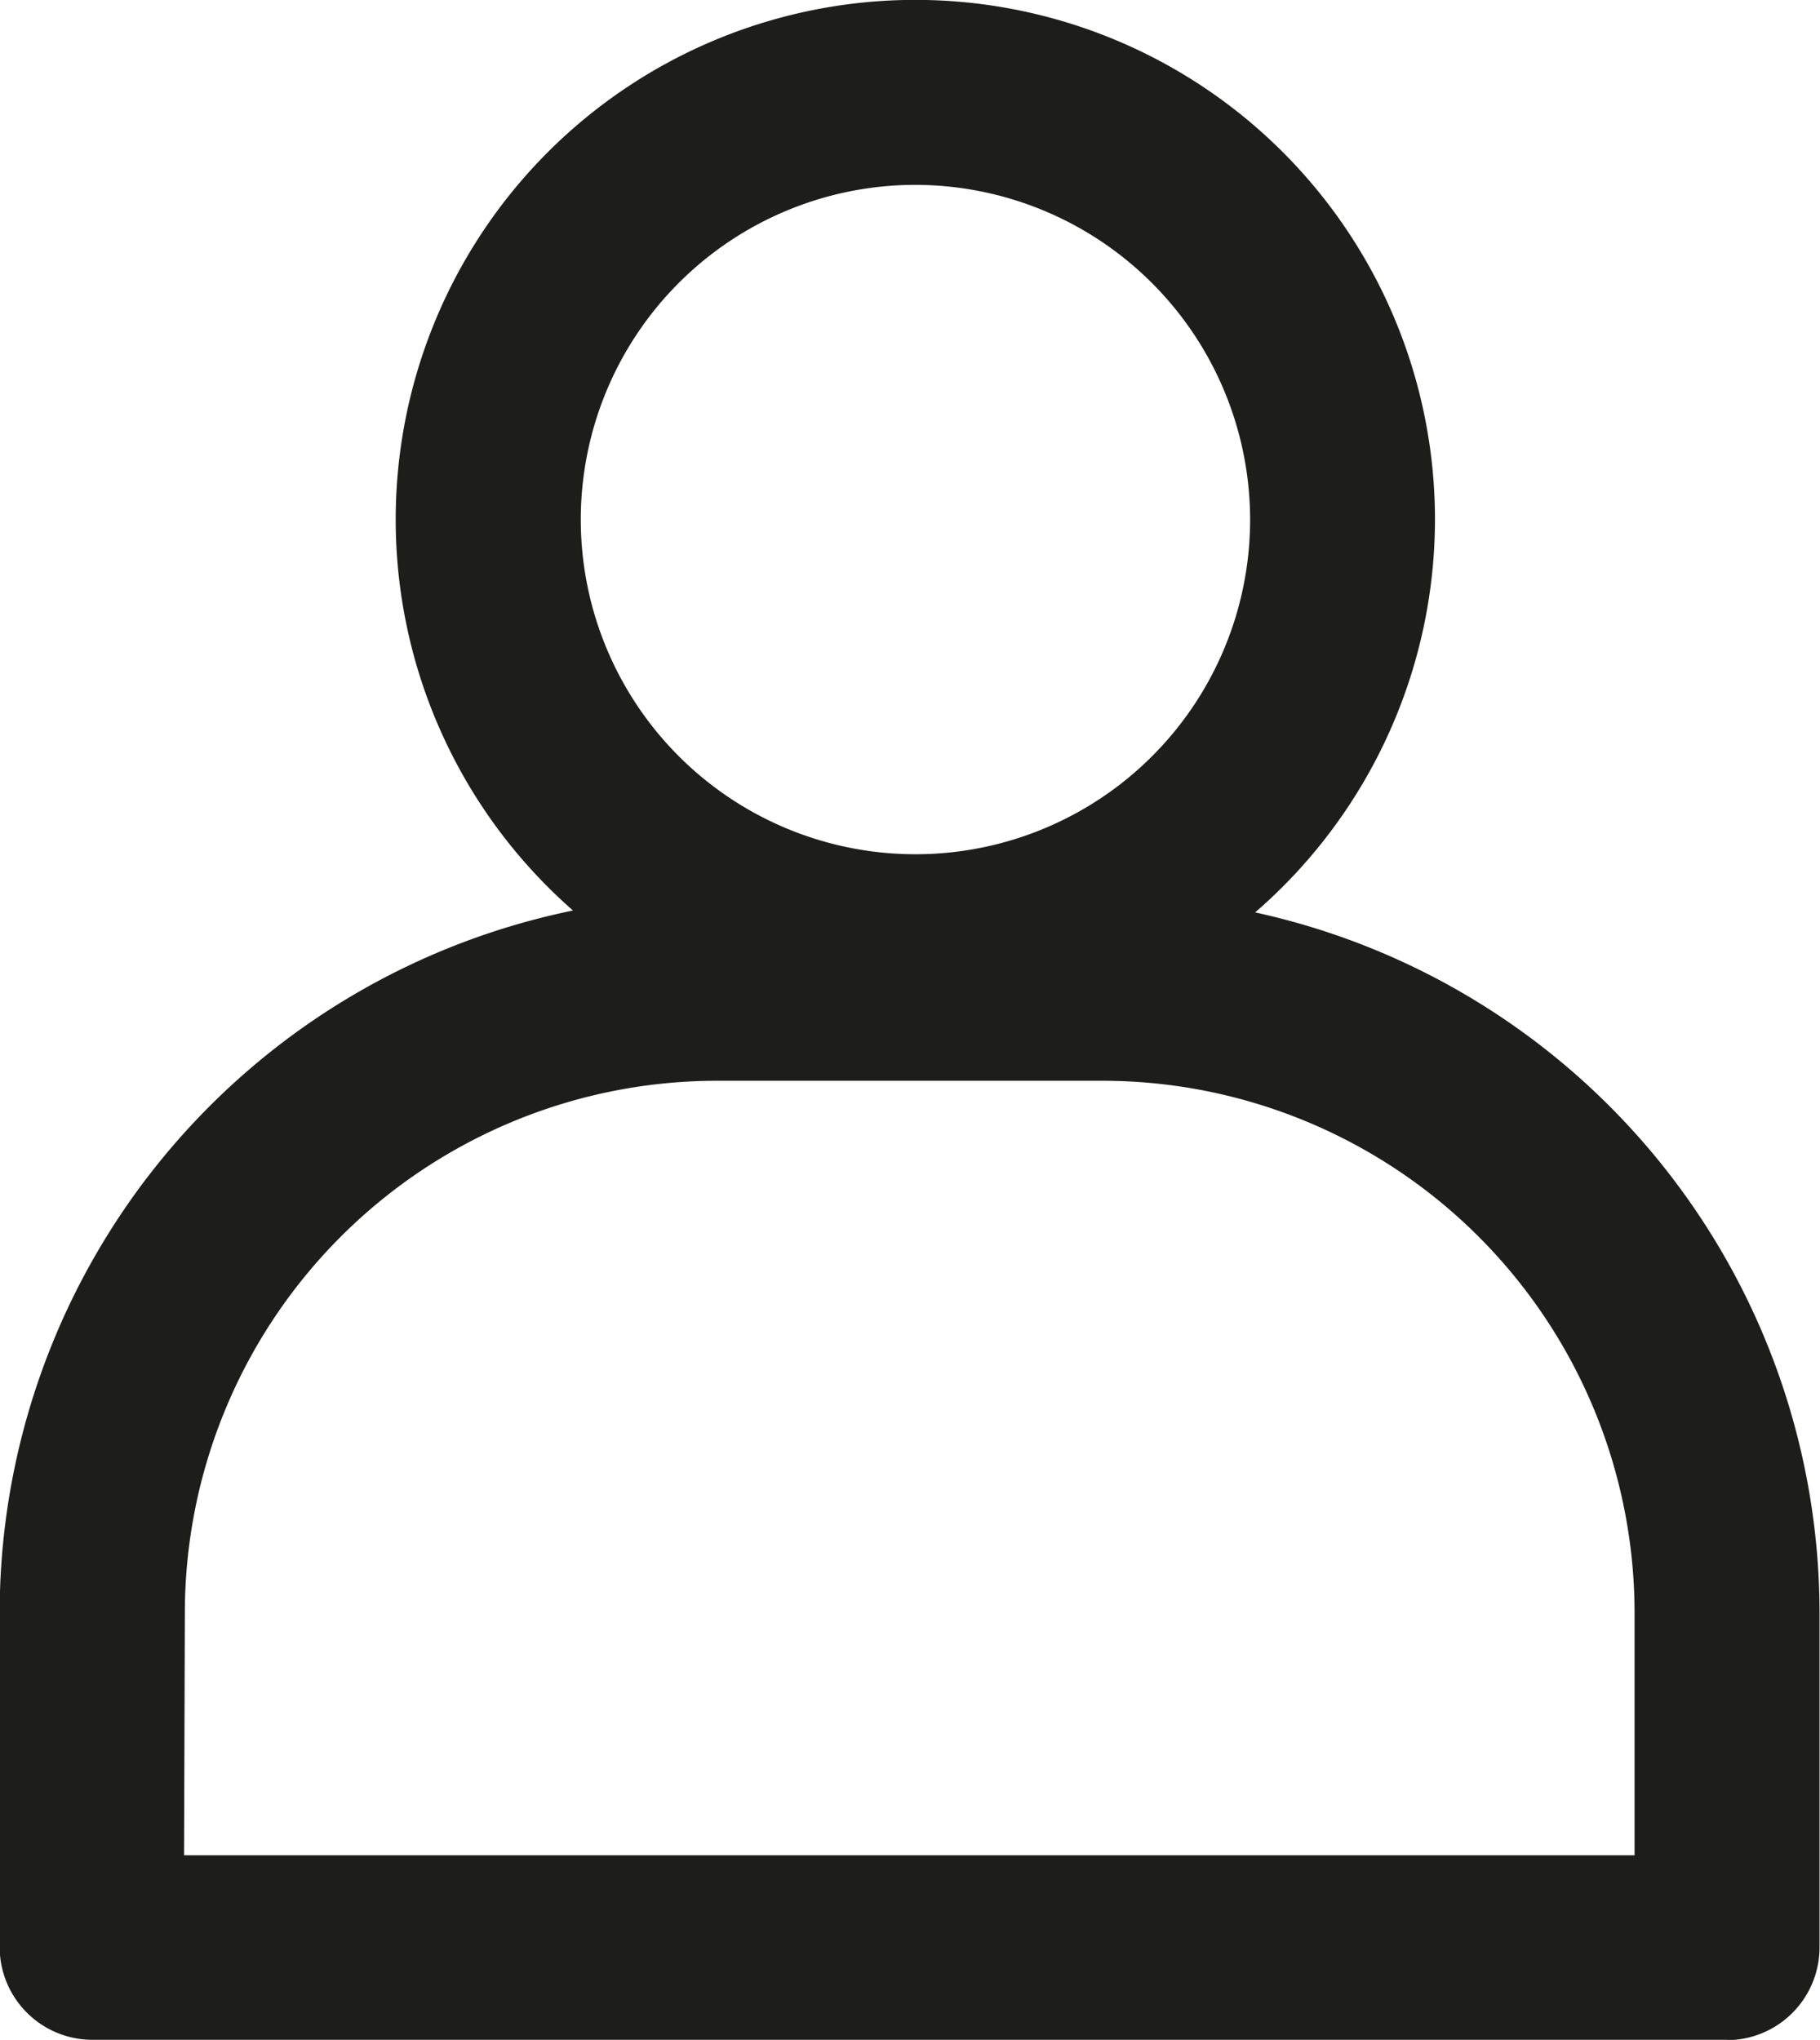
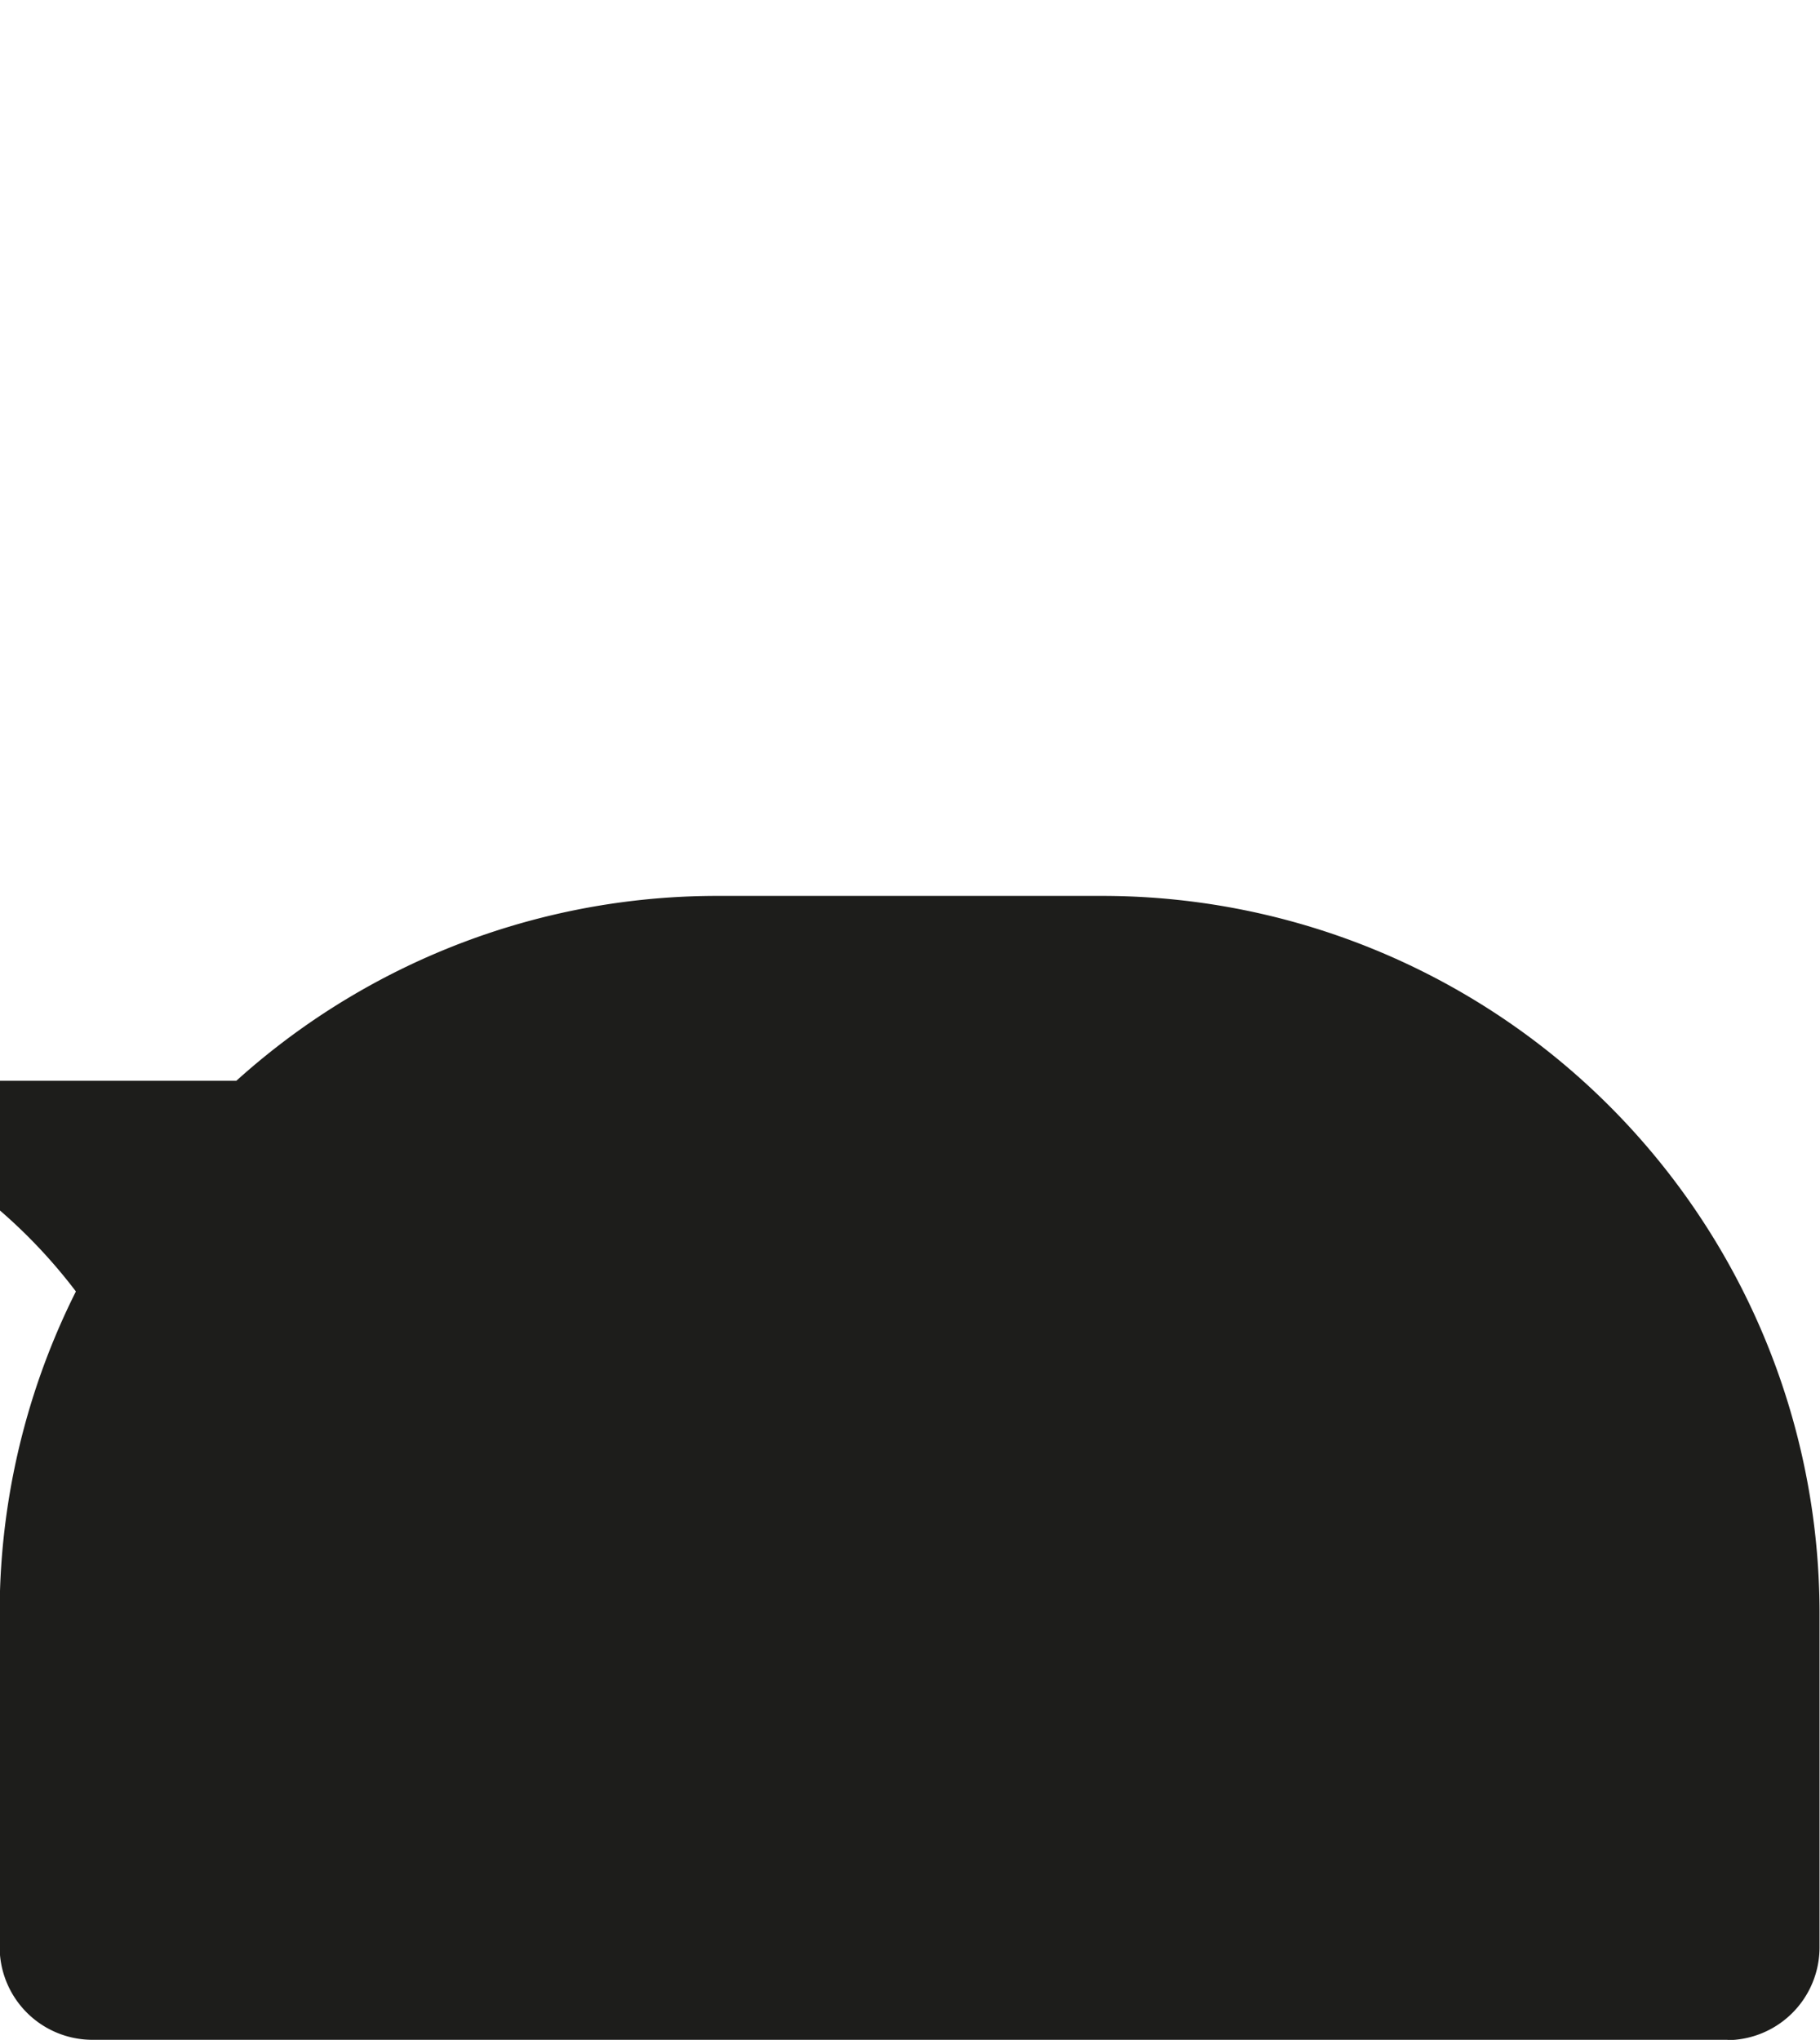
<svg xmlns="http://www.w3.org/2000/svg" id="konto" width="15.684" height="17.578" viewBox="0 0 15.684 17.578">
-   <path id="Path_17" data-name="Path 17" d="M189.152,46.735H175.062a.8.8,0,0,1-.8-.8V43.053a6.182,6.182,0,0,1,6.175-6.175h3.333a6.182,6.182,0,0,1,6.175,6.175v2.885a.8.8,0,0,1-.8.8m-13.294-1.593h12.5V43.053a4.587,4.587,0,0,0-4.582-4.582H180.44a4.587,4.587,0,0,0-4.582,4.582Z" transform="translate(-174.265 -29.158)" fill="#1d1d1b" />
-   <path id="Path_18" data-name="Path 18" d="M190.891,18.328a4.478,4.478,0,1,1,4.478-4.478,4.483,4.483,0,0,1-4.478,4.478m0-7.362a2.884,2.884,0,1,0,2.885,2.885,2.888,2.888,0,0,0-2.885-2.885" transform="translate(-183.003 -9.373)" fill="#1d1d1b" />
+   <path id="Path_17" data-name="Path 17" d="M189.152,46.735H175.062a.8.8,0,0,1-.8-.8V43.053a6.182,6.182,0,0,1,6.175-6.175h3.333a6.182,6.182,0,0,1,6.175,6.175v2.885a.8.8,0,0,1-.8.8m-13.294-1.593V43.053a4.587,4.587,0,0,0-4.582-4.582H180.44a4.587,4.587,0,0,0-4.582,4.582Z" transform="translate(-174.265 -29.158)" fill="#1d1d1b" />
</svg>